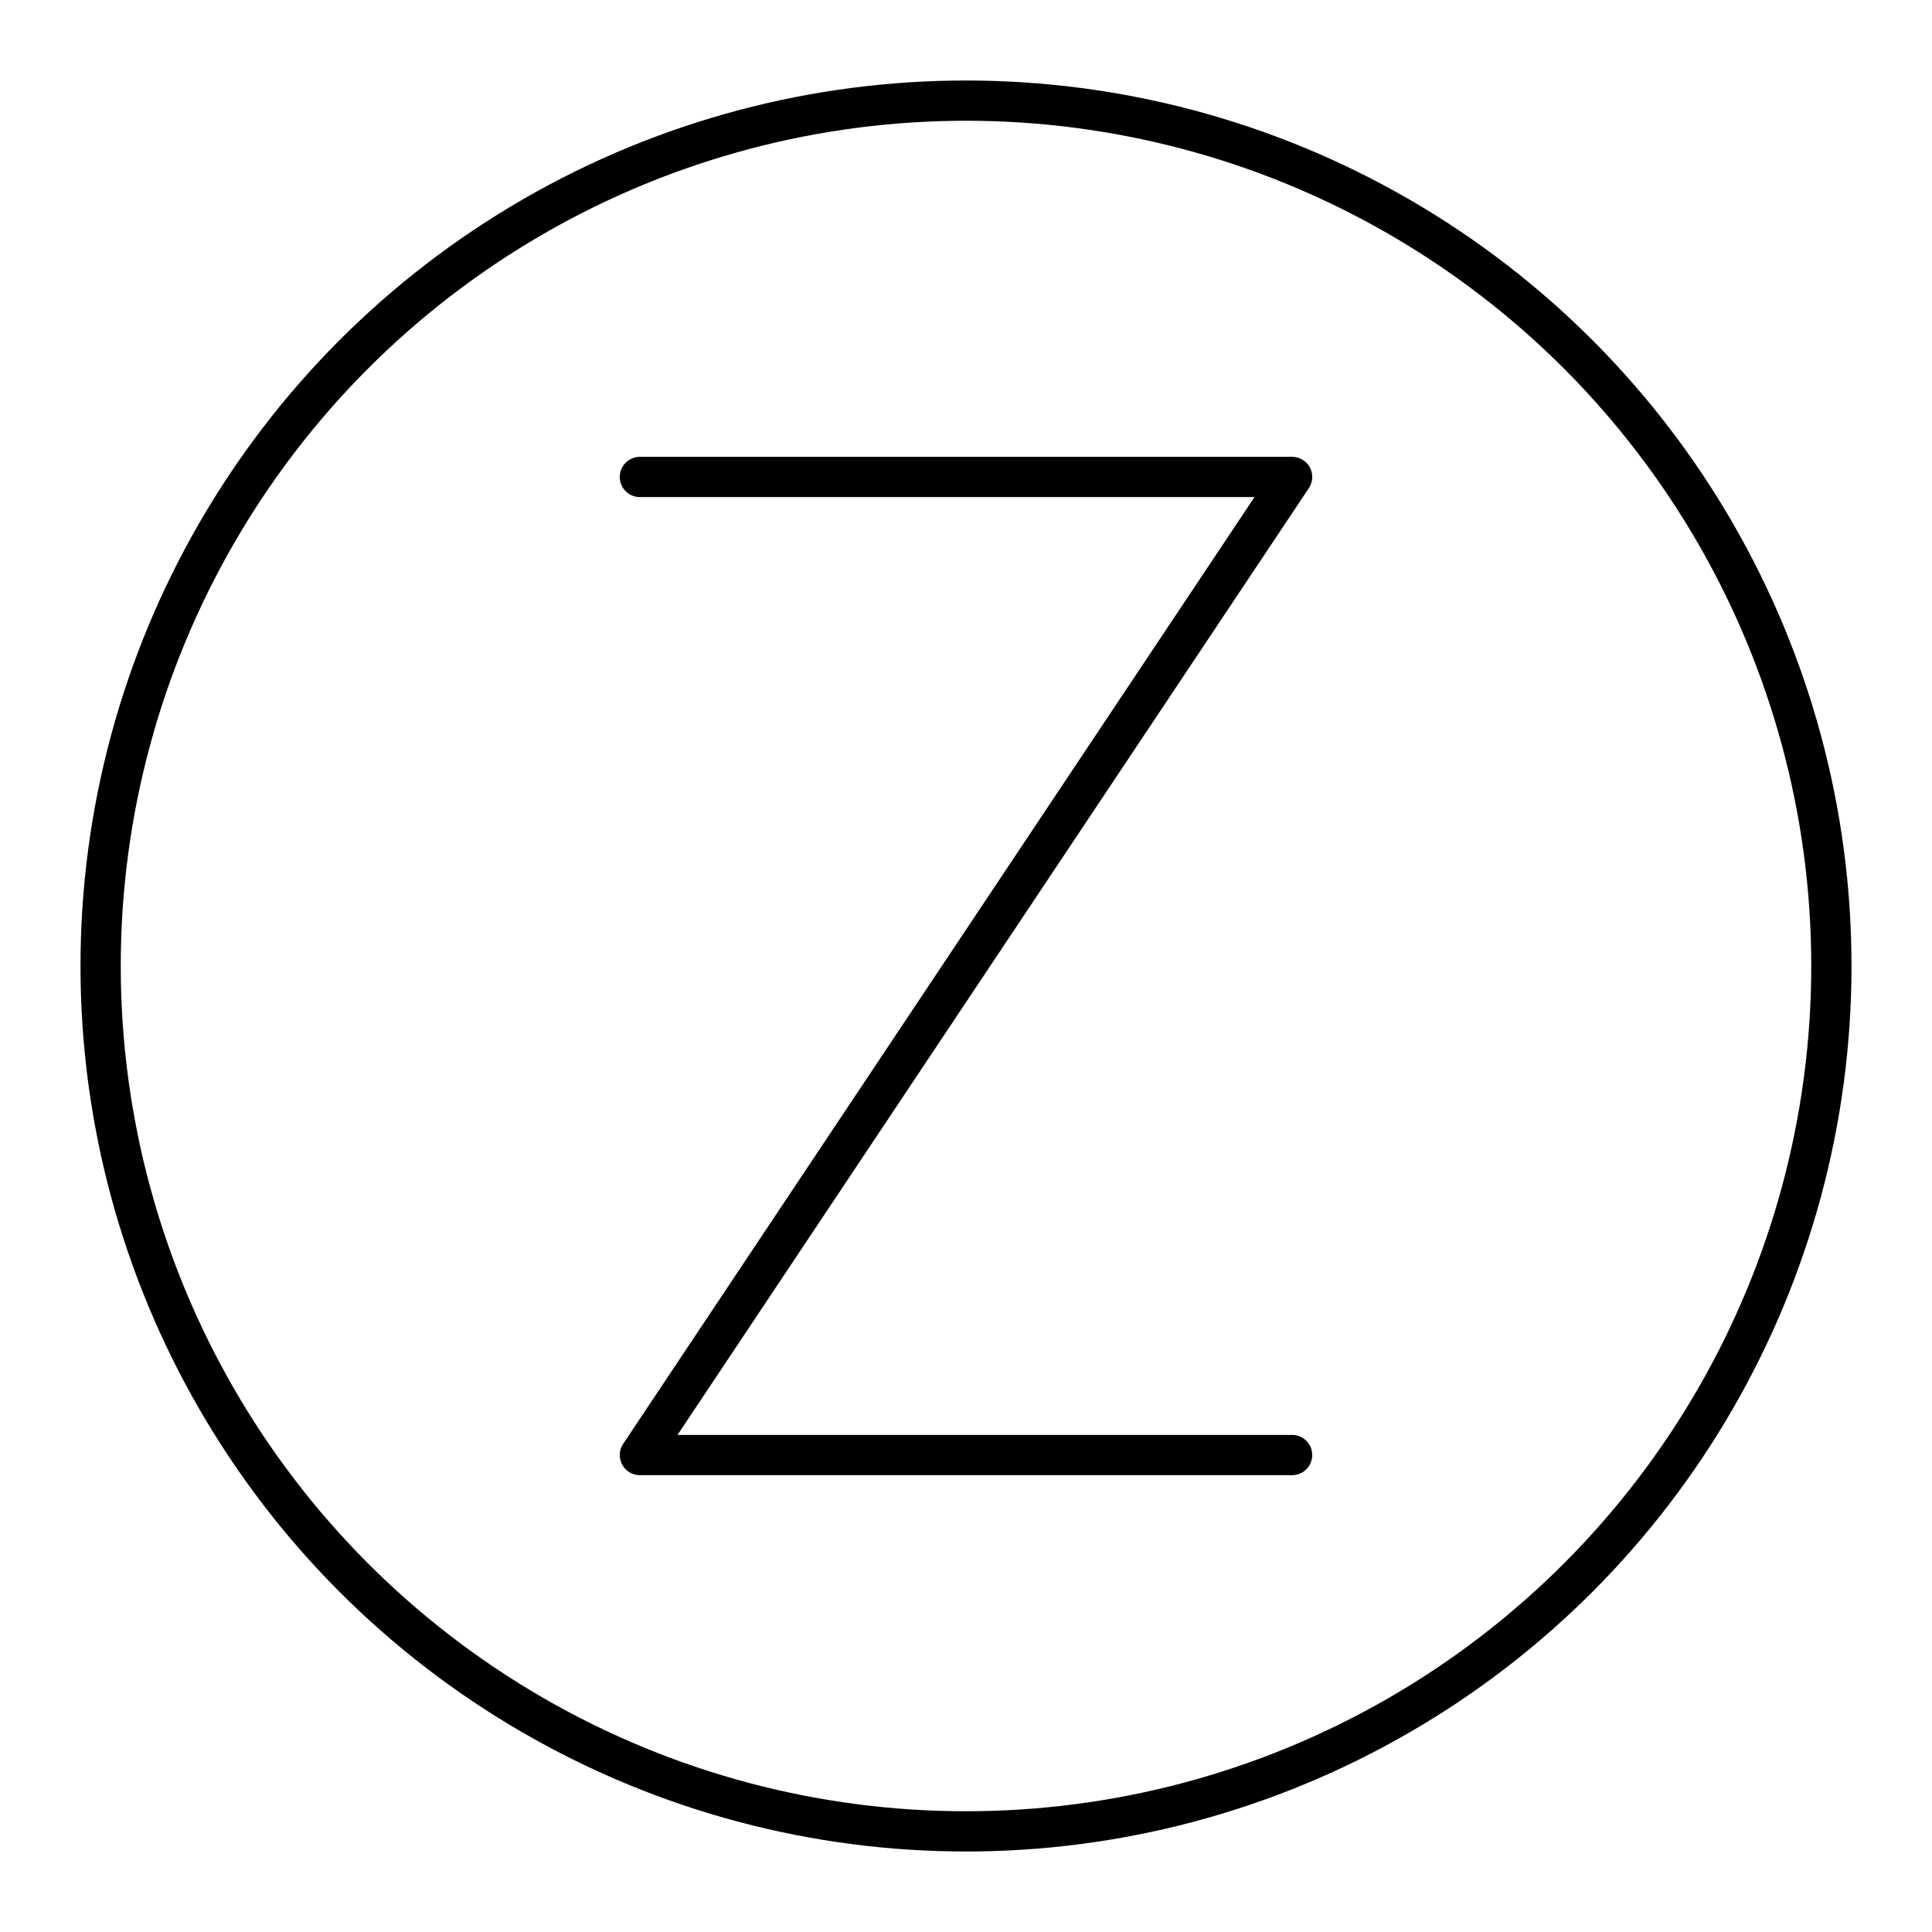
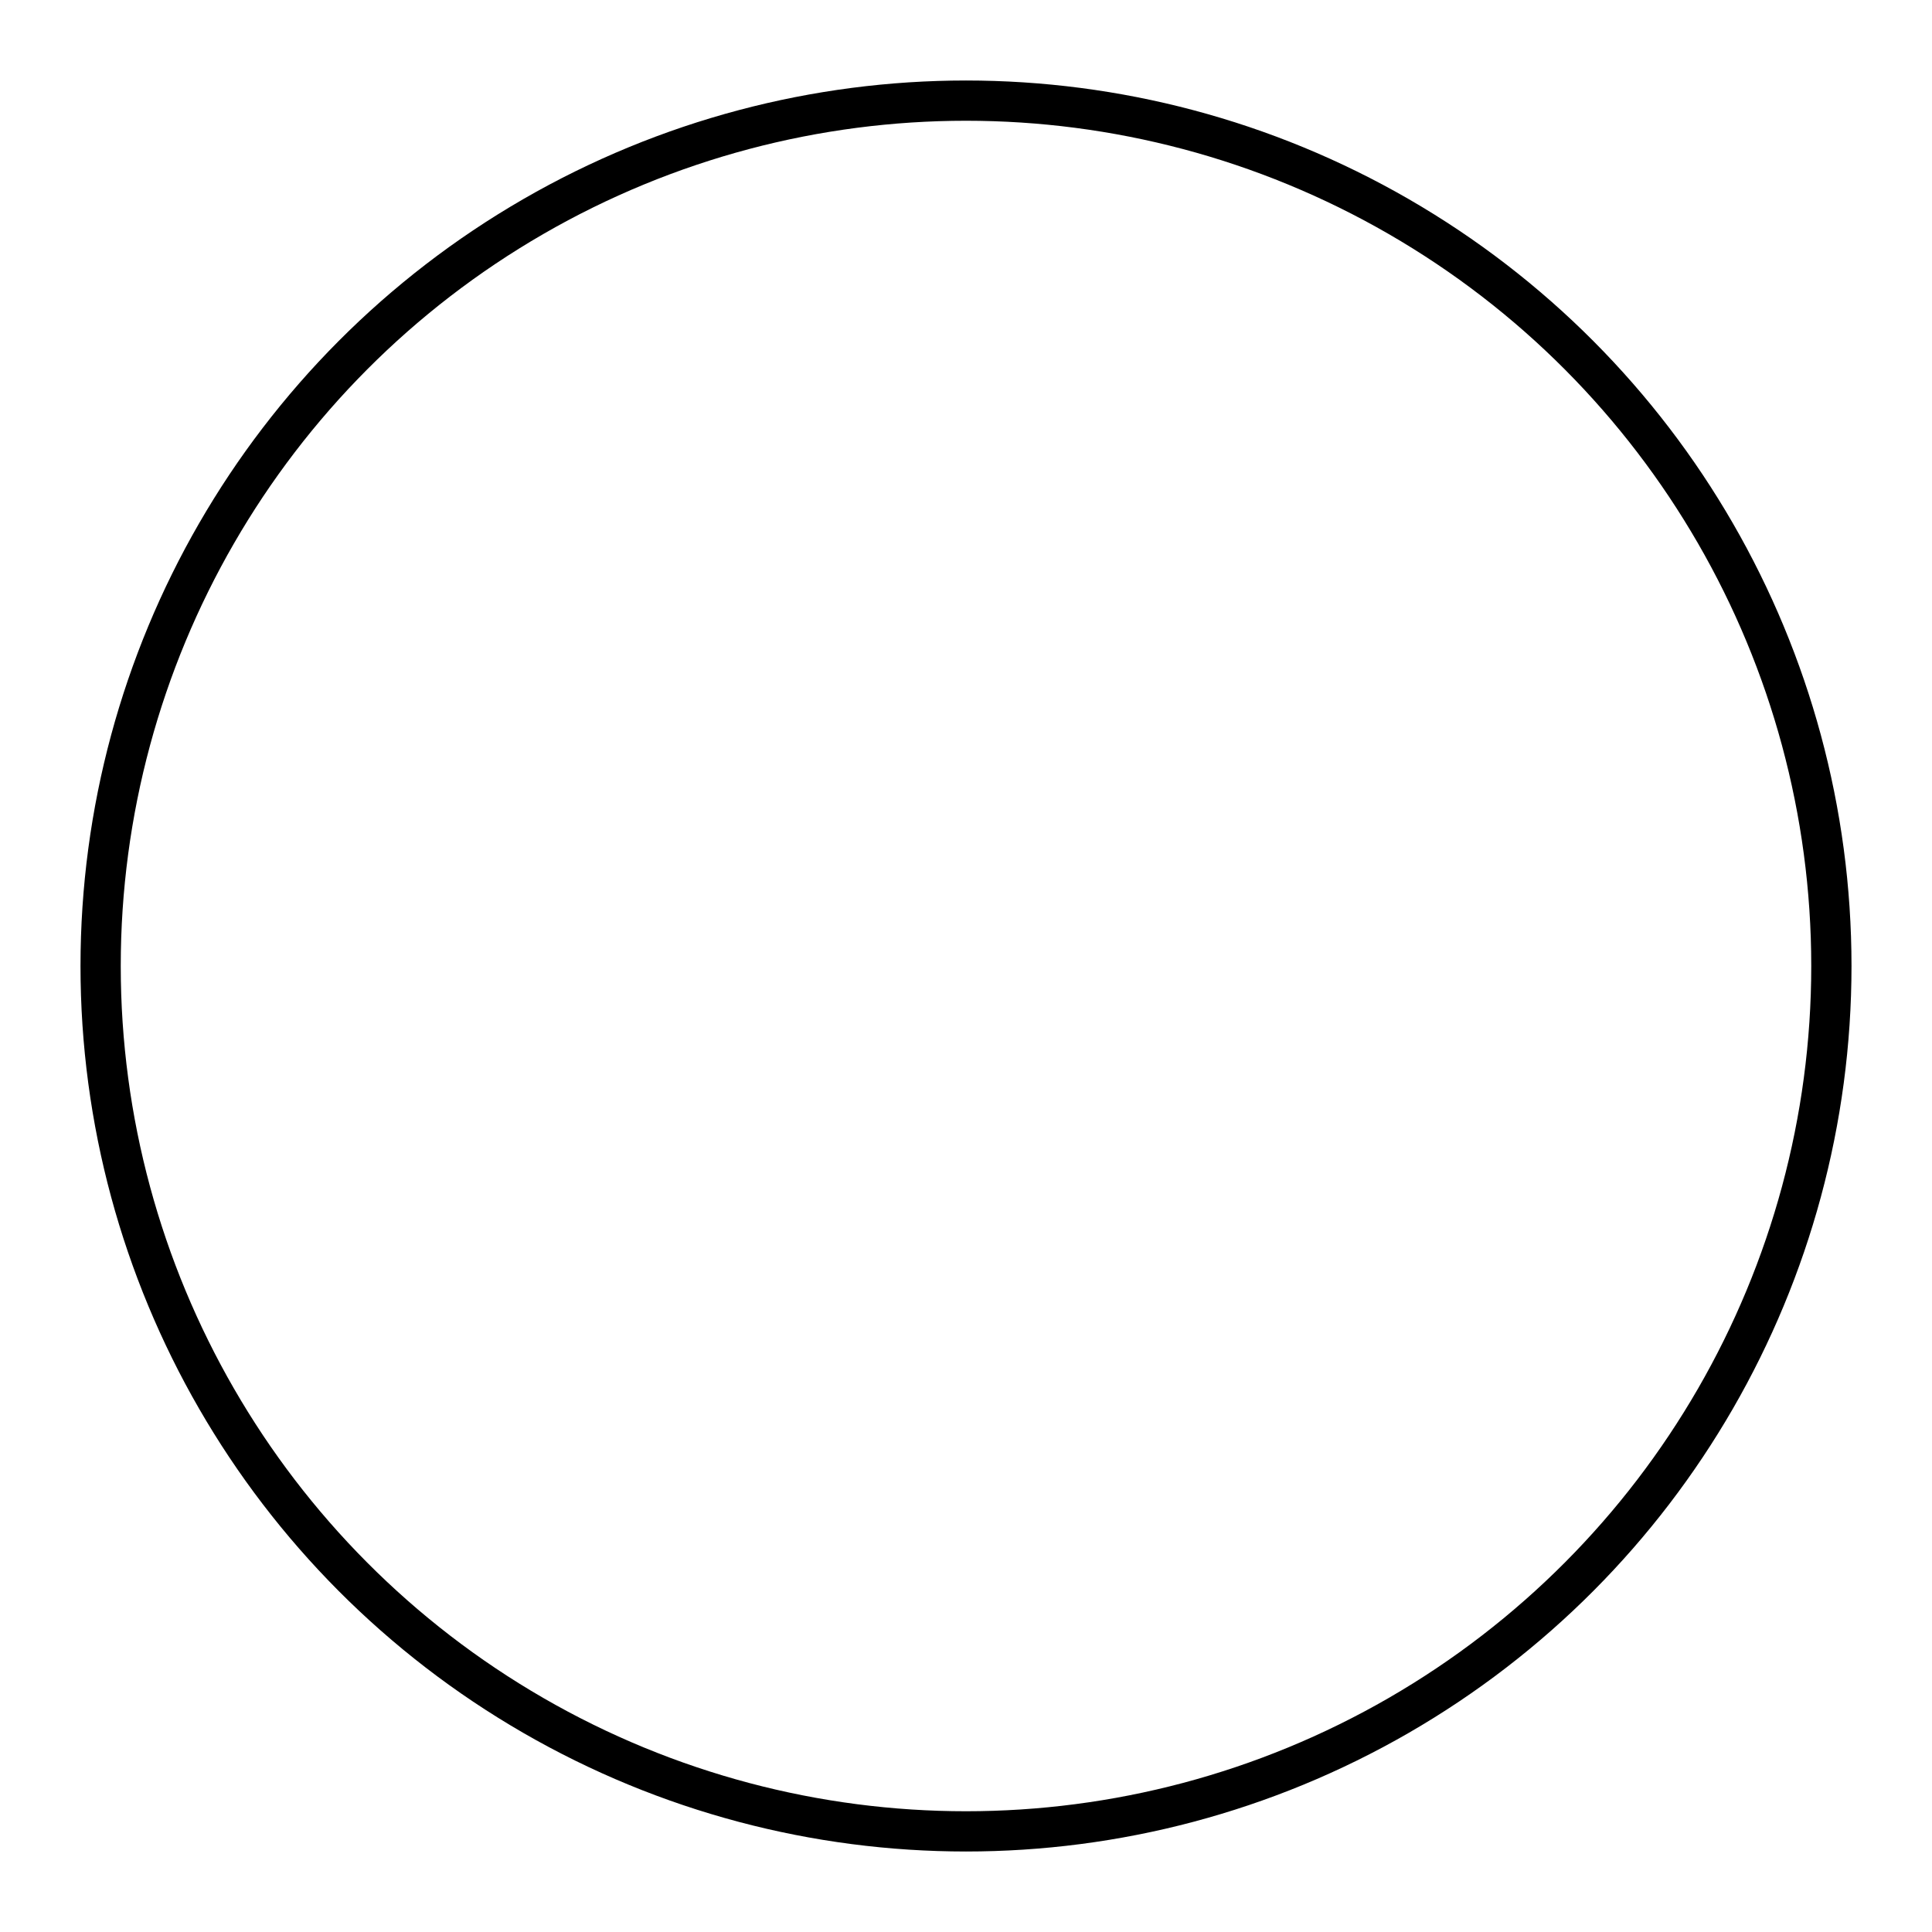
<svg xmlns="http://www.w3.org/2000/svg" width="800px" height="800px" viewBox="0 0 48 48">
  <defs>
    <style>.c{fill:none;stroke:#000000;stroke-linecap:round;stroke-linejoin:round;}</style>
  </defs>
  <g id="a">
-     <polyline class="c" points="15.898 11.85 32.102 11.85 15.898 36.15 32.102 36.15" />
-   </g>
+     </g>
  <g id="b">
    <circle class="c" cx="24" cy="24" r="21.5" />
  </g>
</svg>